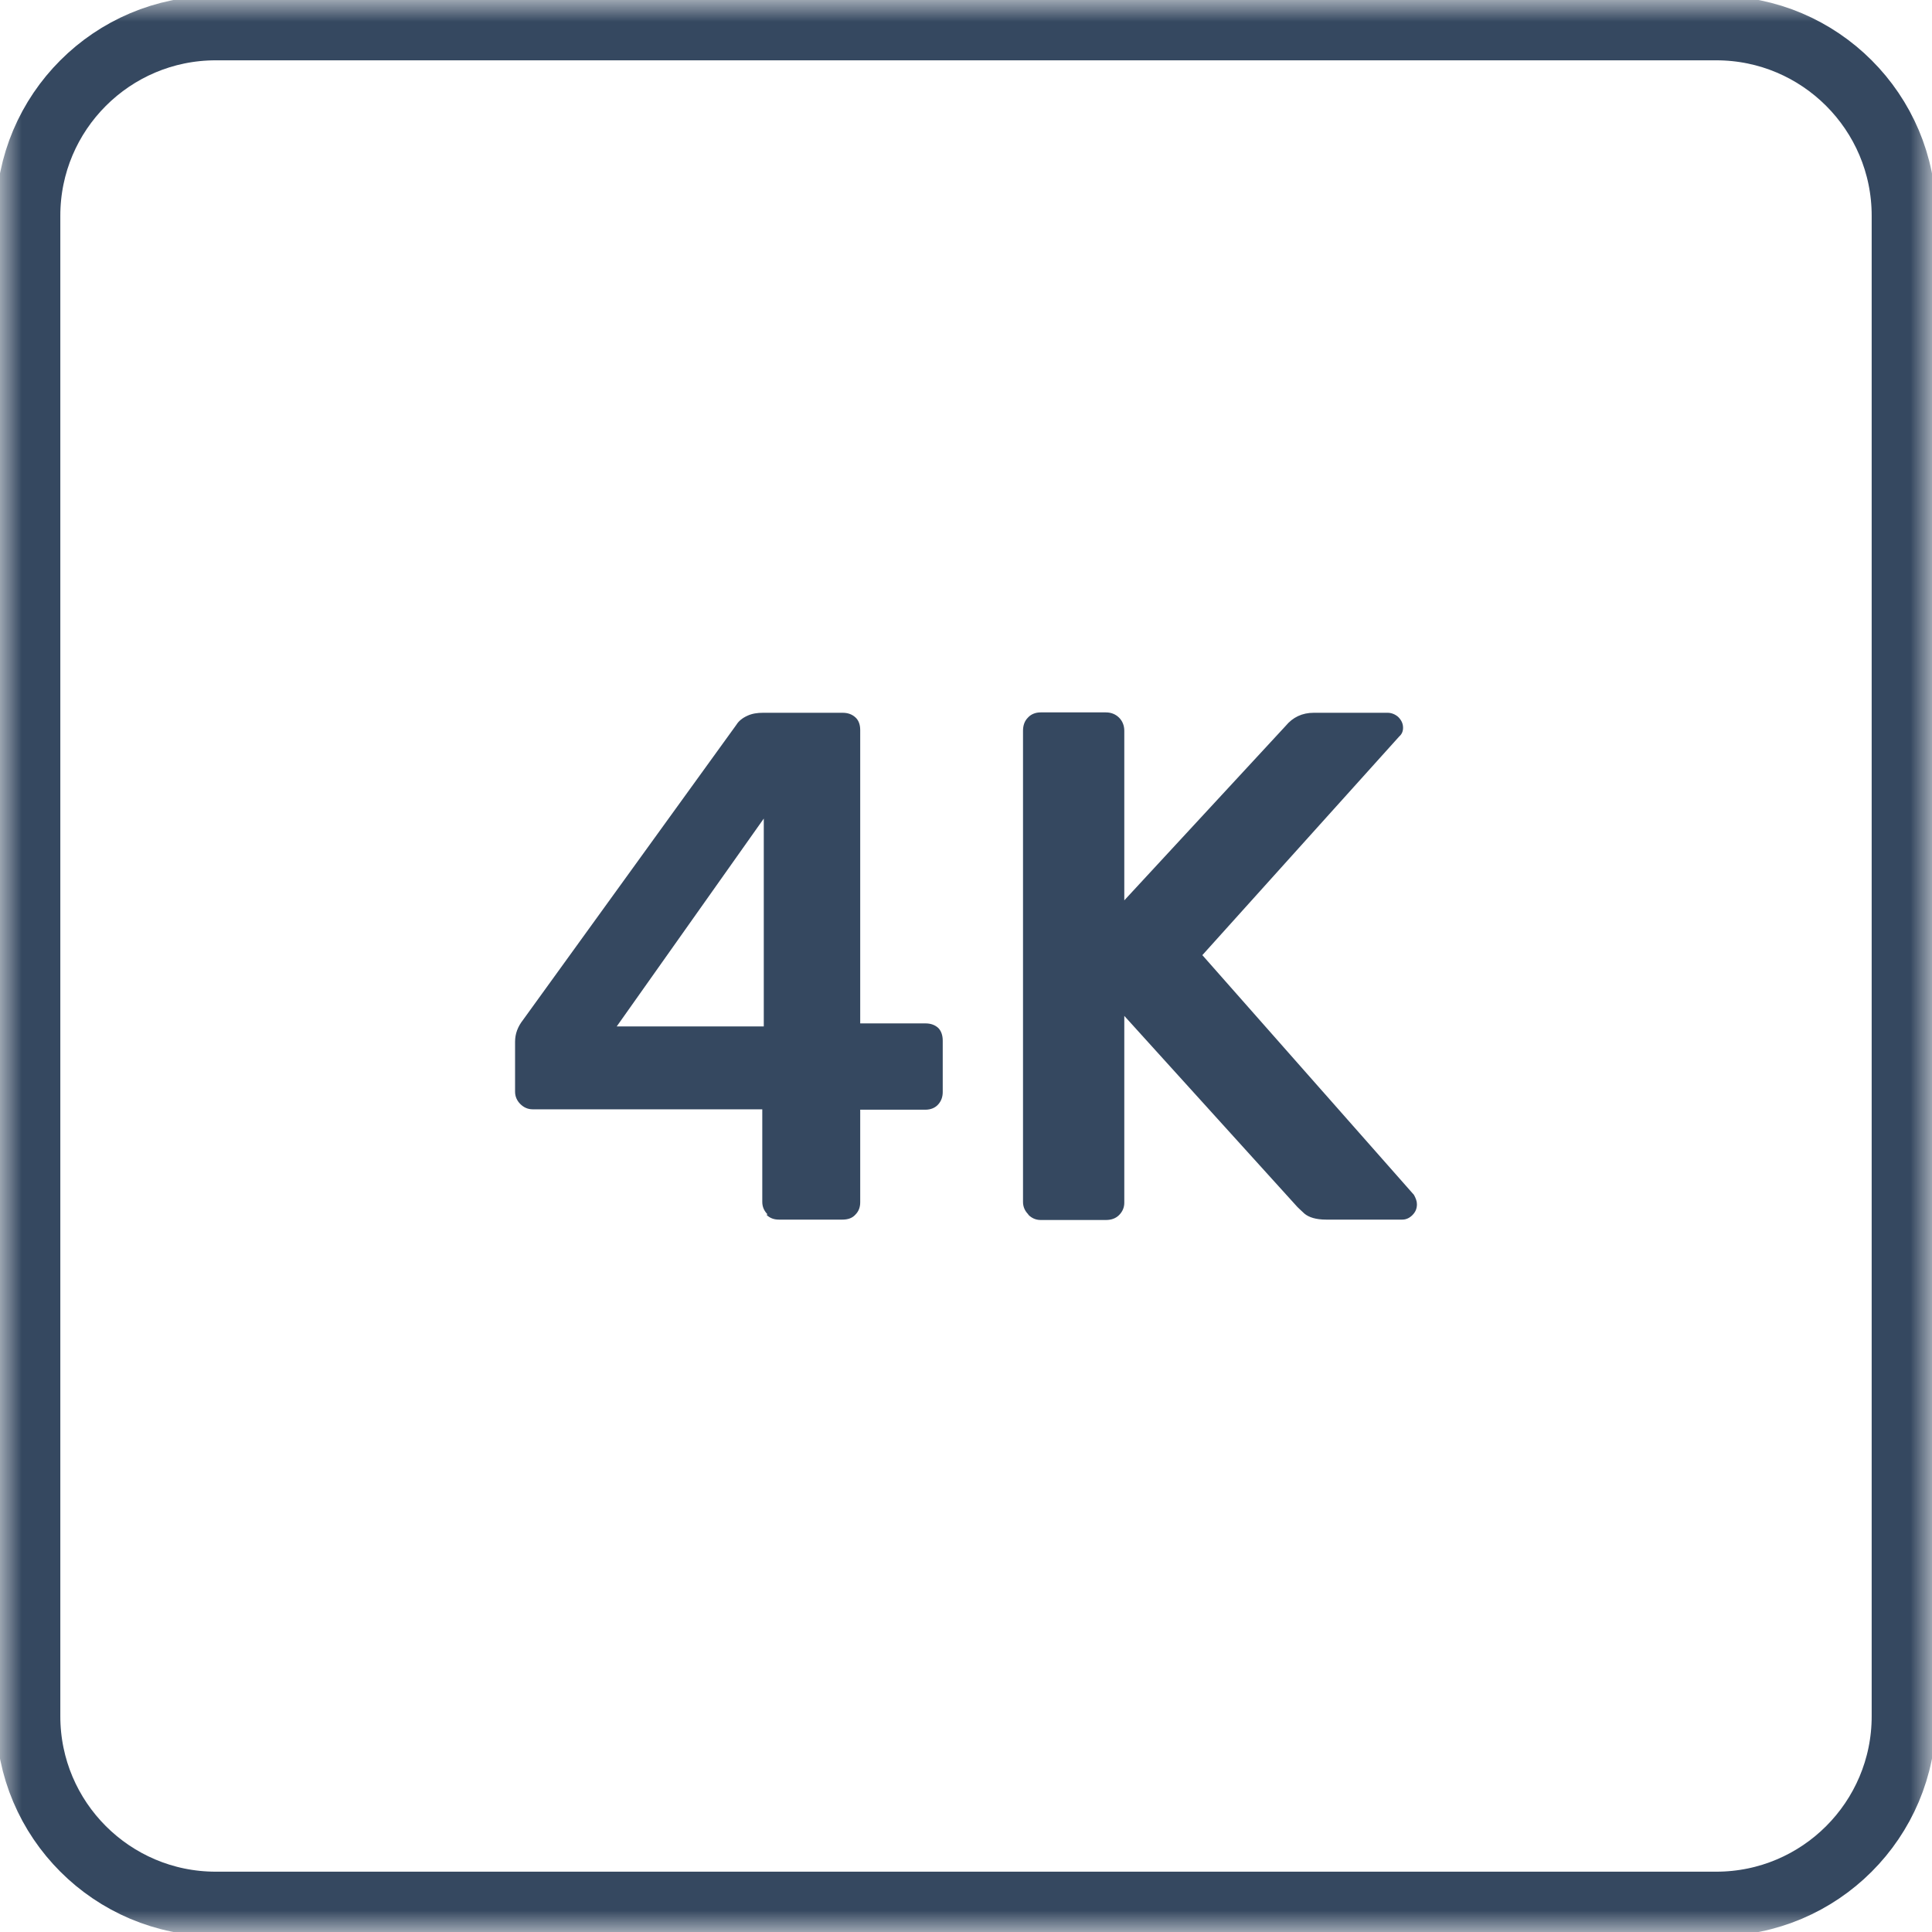
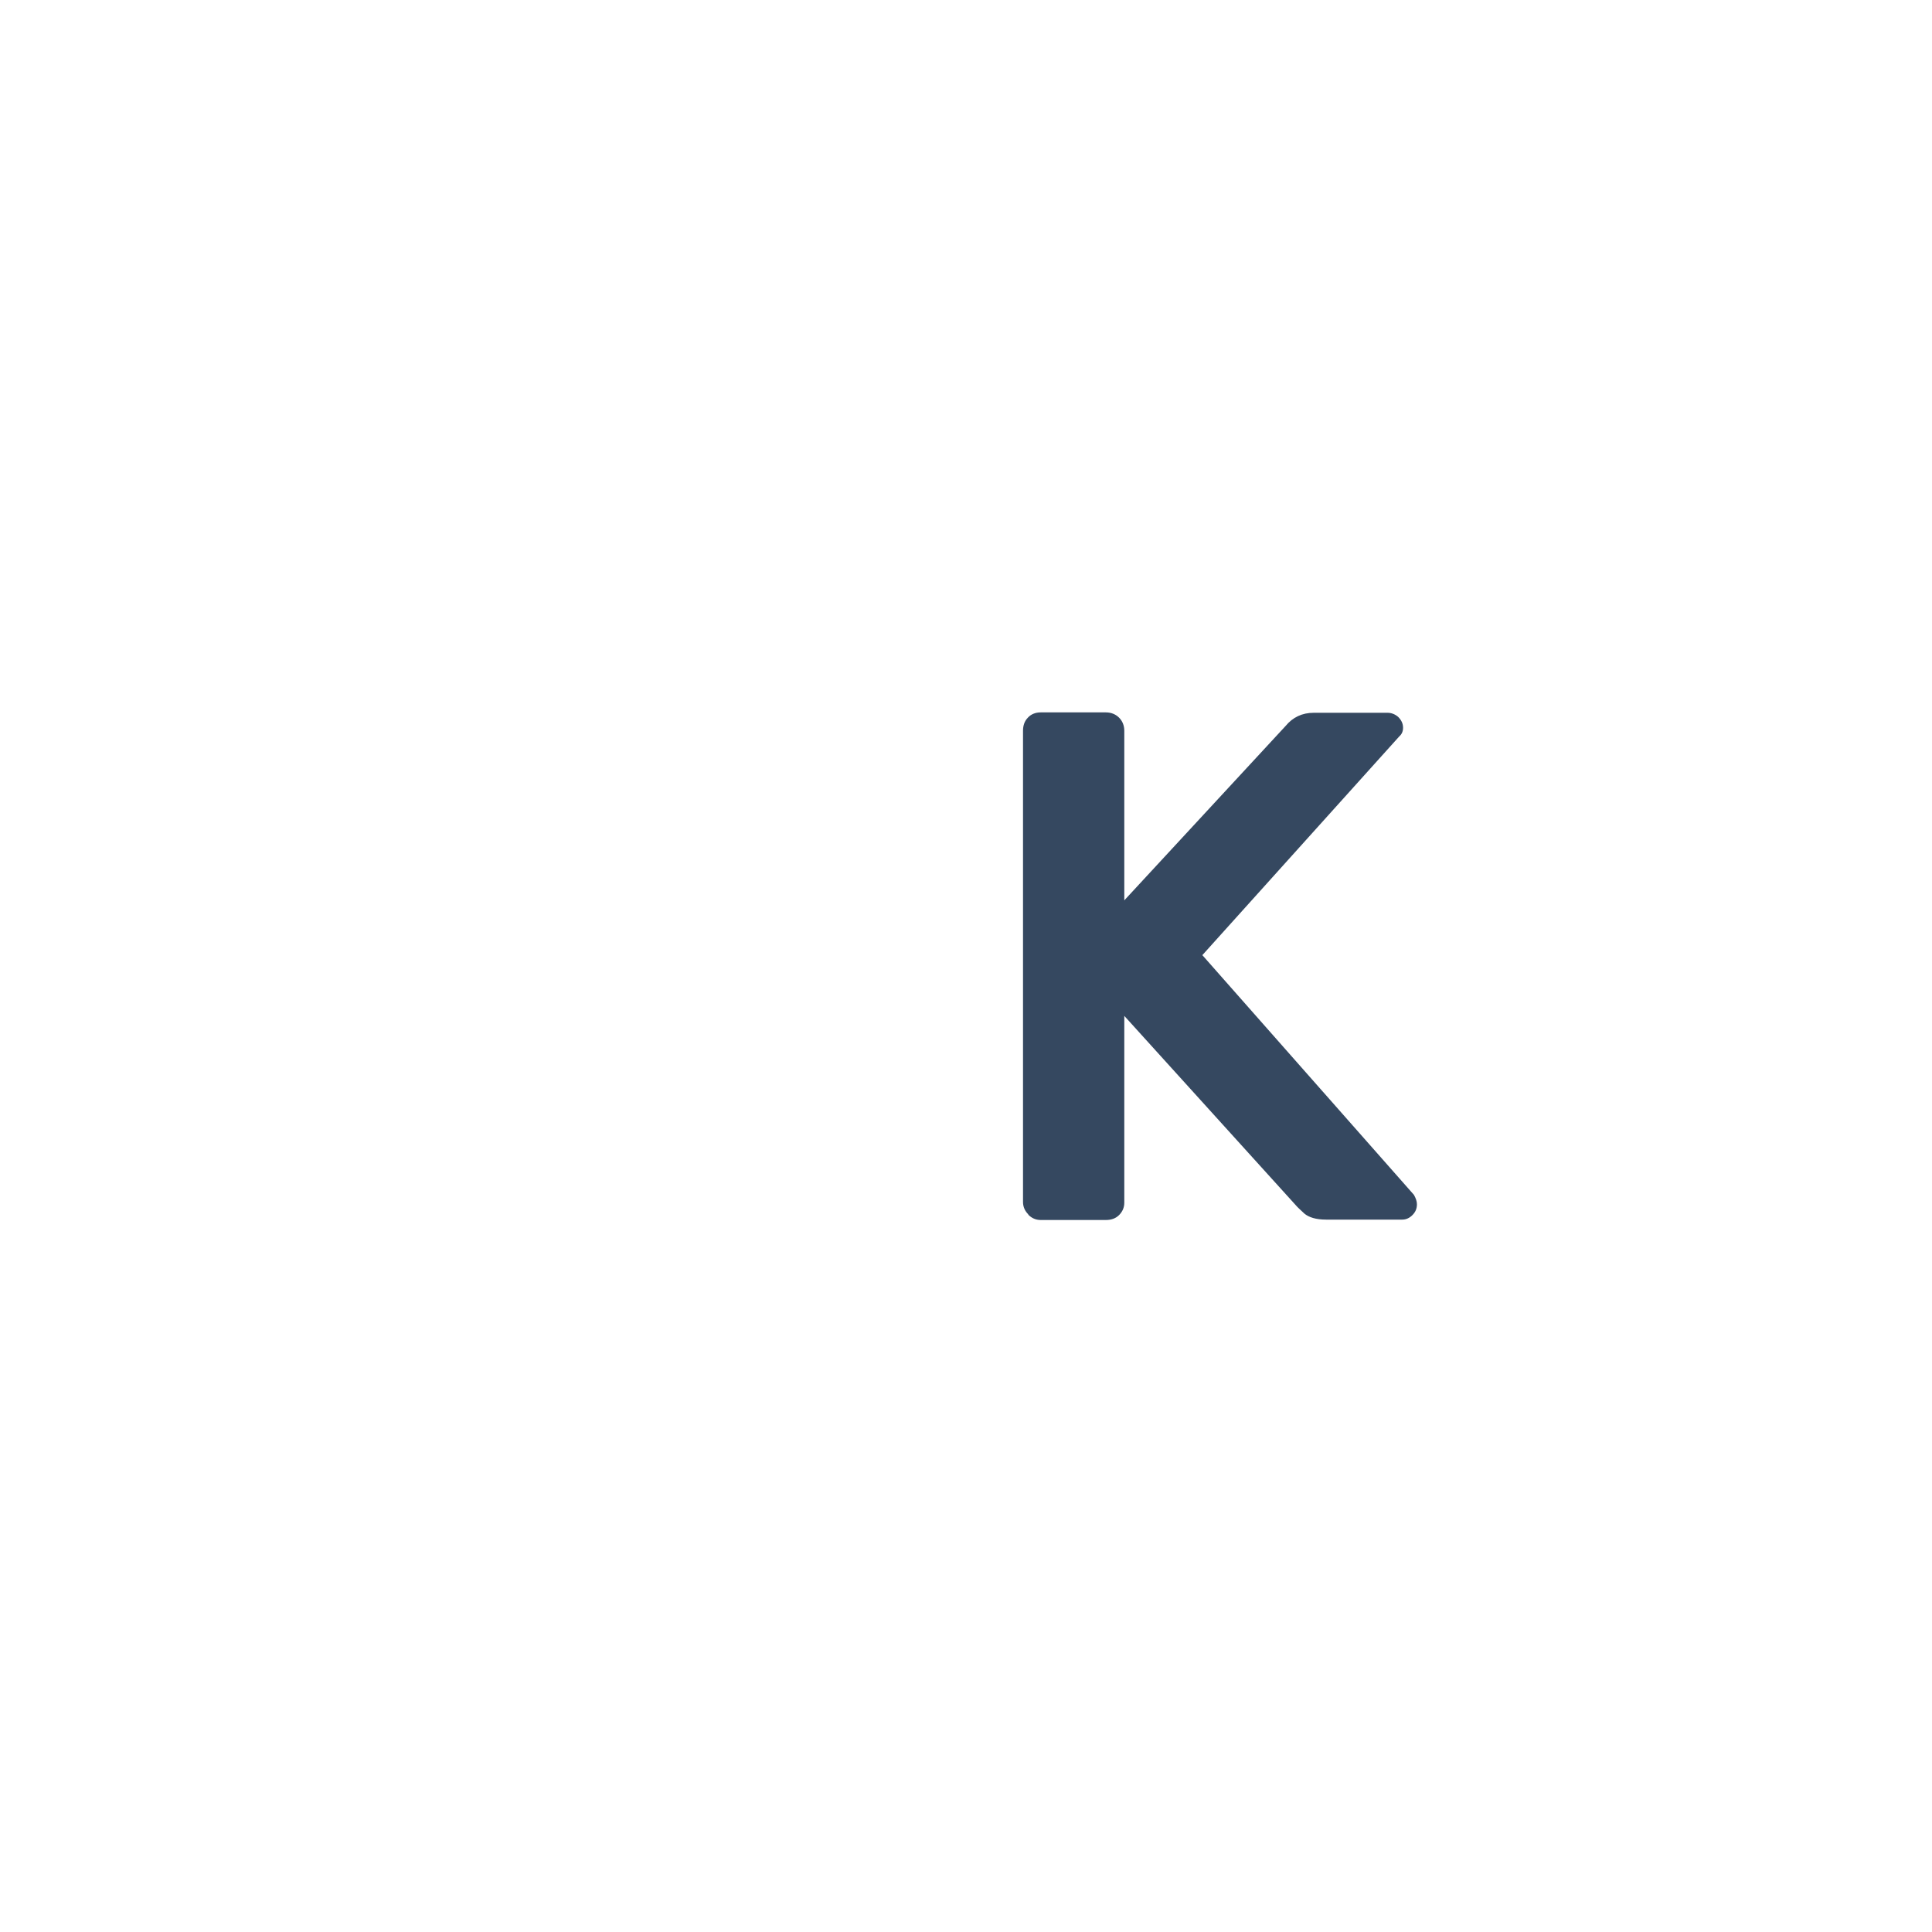
<svg xmlns="http://www.w3.org/2000/svg" width="45" height="45" viewBox="0 0 45 45" fill="none">
  <mask id="mask0_1_280" style="mask-type:luminance" maskUnits="userSpaceOnUse" x="0" y="0" width="45" height="45">
-     <path d="M45 0H0V45H45V0Z" fill="white" />
-   </mask>
+     </mask>
  <g mask="url(#mask0_1_280)">
    <path d="M39.976 44.345H5.024C2.613 44.345 0.655 42.387 0.655 39.976V5.024C0.655 2.613 2.613 0.655 5.024 0.655H39.976C42.387 0.655 44.345 2.613 44.345 5.024V39.976C44.345 42.387 42.387 44.345 39.976 44.345Z" stroke="#354860" stroke-width="1.5" stroke-linecap="round" stroke-linejoin="round" />
  </g>
  <mask id="mask1_1_280" style="mask-type:luminance" maskUnits="userSpaceOnUse" x="0" y="0" width="45" height="45">
-     <path d="M45 0H0V45H45V0Z" fill="white" />
-   </mask>
+     </mask>
  <g mask="url(#mask1_1_280)">
-     <path d="M17.878 28.285C17.799 28.206 17.755 28.11 17.755 27.996V25.838H12.408C12.294 25.838 12.198 25.794 12.119 25.715C12.041 25.637 11.997 25.541 11.997 25.427V24.265C11.997 24.081 12.058 23.916 12.181 23.758L17.152 16.881C17.205 16.794 17.292 16.724 17.406 16.672C17.519 16.619 17.642 16.602 17.773 16.602H19.625C19.748 16.602 19.844 16.637 19.922 16.707C20.001 16.777 20.036 16.881 20.036 17.004V23.837H21.556C21.679 23.837 21.775 23.872 21.853 23.942C21.923 24.012 21.958 24.116 21.958 24.239V25.436C21.958 25.549 21.923 25.646 21.853 25.724C21.784 25.803 21.679 25.847 21.556 25.847H20.036V28.005C20.036 28.118 20.001 28.215 19.922 28.293C19.852 28.372 19.748 28.407 19.625 28.407H18.14C18.026 28.407 17.93 28.372 17.851 28.293M14.365 23.907H17.79V19.066L14.365 23.907Z" fill="#354860" />
-   </g>
+     </g>
  <mask id="mask2_1_280" style="mask-type:luminance" maskUnits="userSpaceOnUse" x="0" y="0" width="45" height="45">
    <path d="M45 0H0V45H45V0Z" fill="white" />
  </mask>
  <g mask="url(#mask2_1_280)">
    <path d="M23.951 28.285C23.872 28.206 23.828 28.11 23.828 27.996V17.021C23.828 16.899 23.863 16.794 23.942 16.715C24.012 16.637 24.116 16.593 24.239 16.593H25.759C25.882 16.593 25.986 16.637 26.065 16.715C26.144 16.794 26.187 16.899 26.187 17.021V20.971L29.945 16.908C30.111 16.707 30.329 16.602 30.6 16.602H32.321C32.409 16.602 32.496 16.637 32.566 16.698C32.636 16.768 32.68 16.847 32.68 16.951C32.68 17.03 32.653 17.1 32.592 17.152L28.005 22.247L32.933 27.83C32.977 27.909 33.003 27.979 33.003 28.049C33.003 28.153 32.968 28.232 32.898 28.302C32.828 28.372 32.749 28.407 32.662 28.407H30.888C30.652 28.407 30.486 28.354 30.382 28.267C30.277 28.171 30.224 28.118 30.216 28.11L26.187 23.662V28.014C26.187 28.127 26.144 28.223 26.065 28.302C25.986 28.381 25.882 28.416 25.759 28.416H24.239C24.125 28.416 24.029 28.372 23.951 28.293" fill="#354860" />
  </g>
</svg>